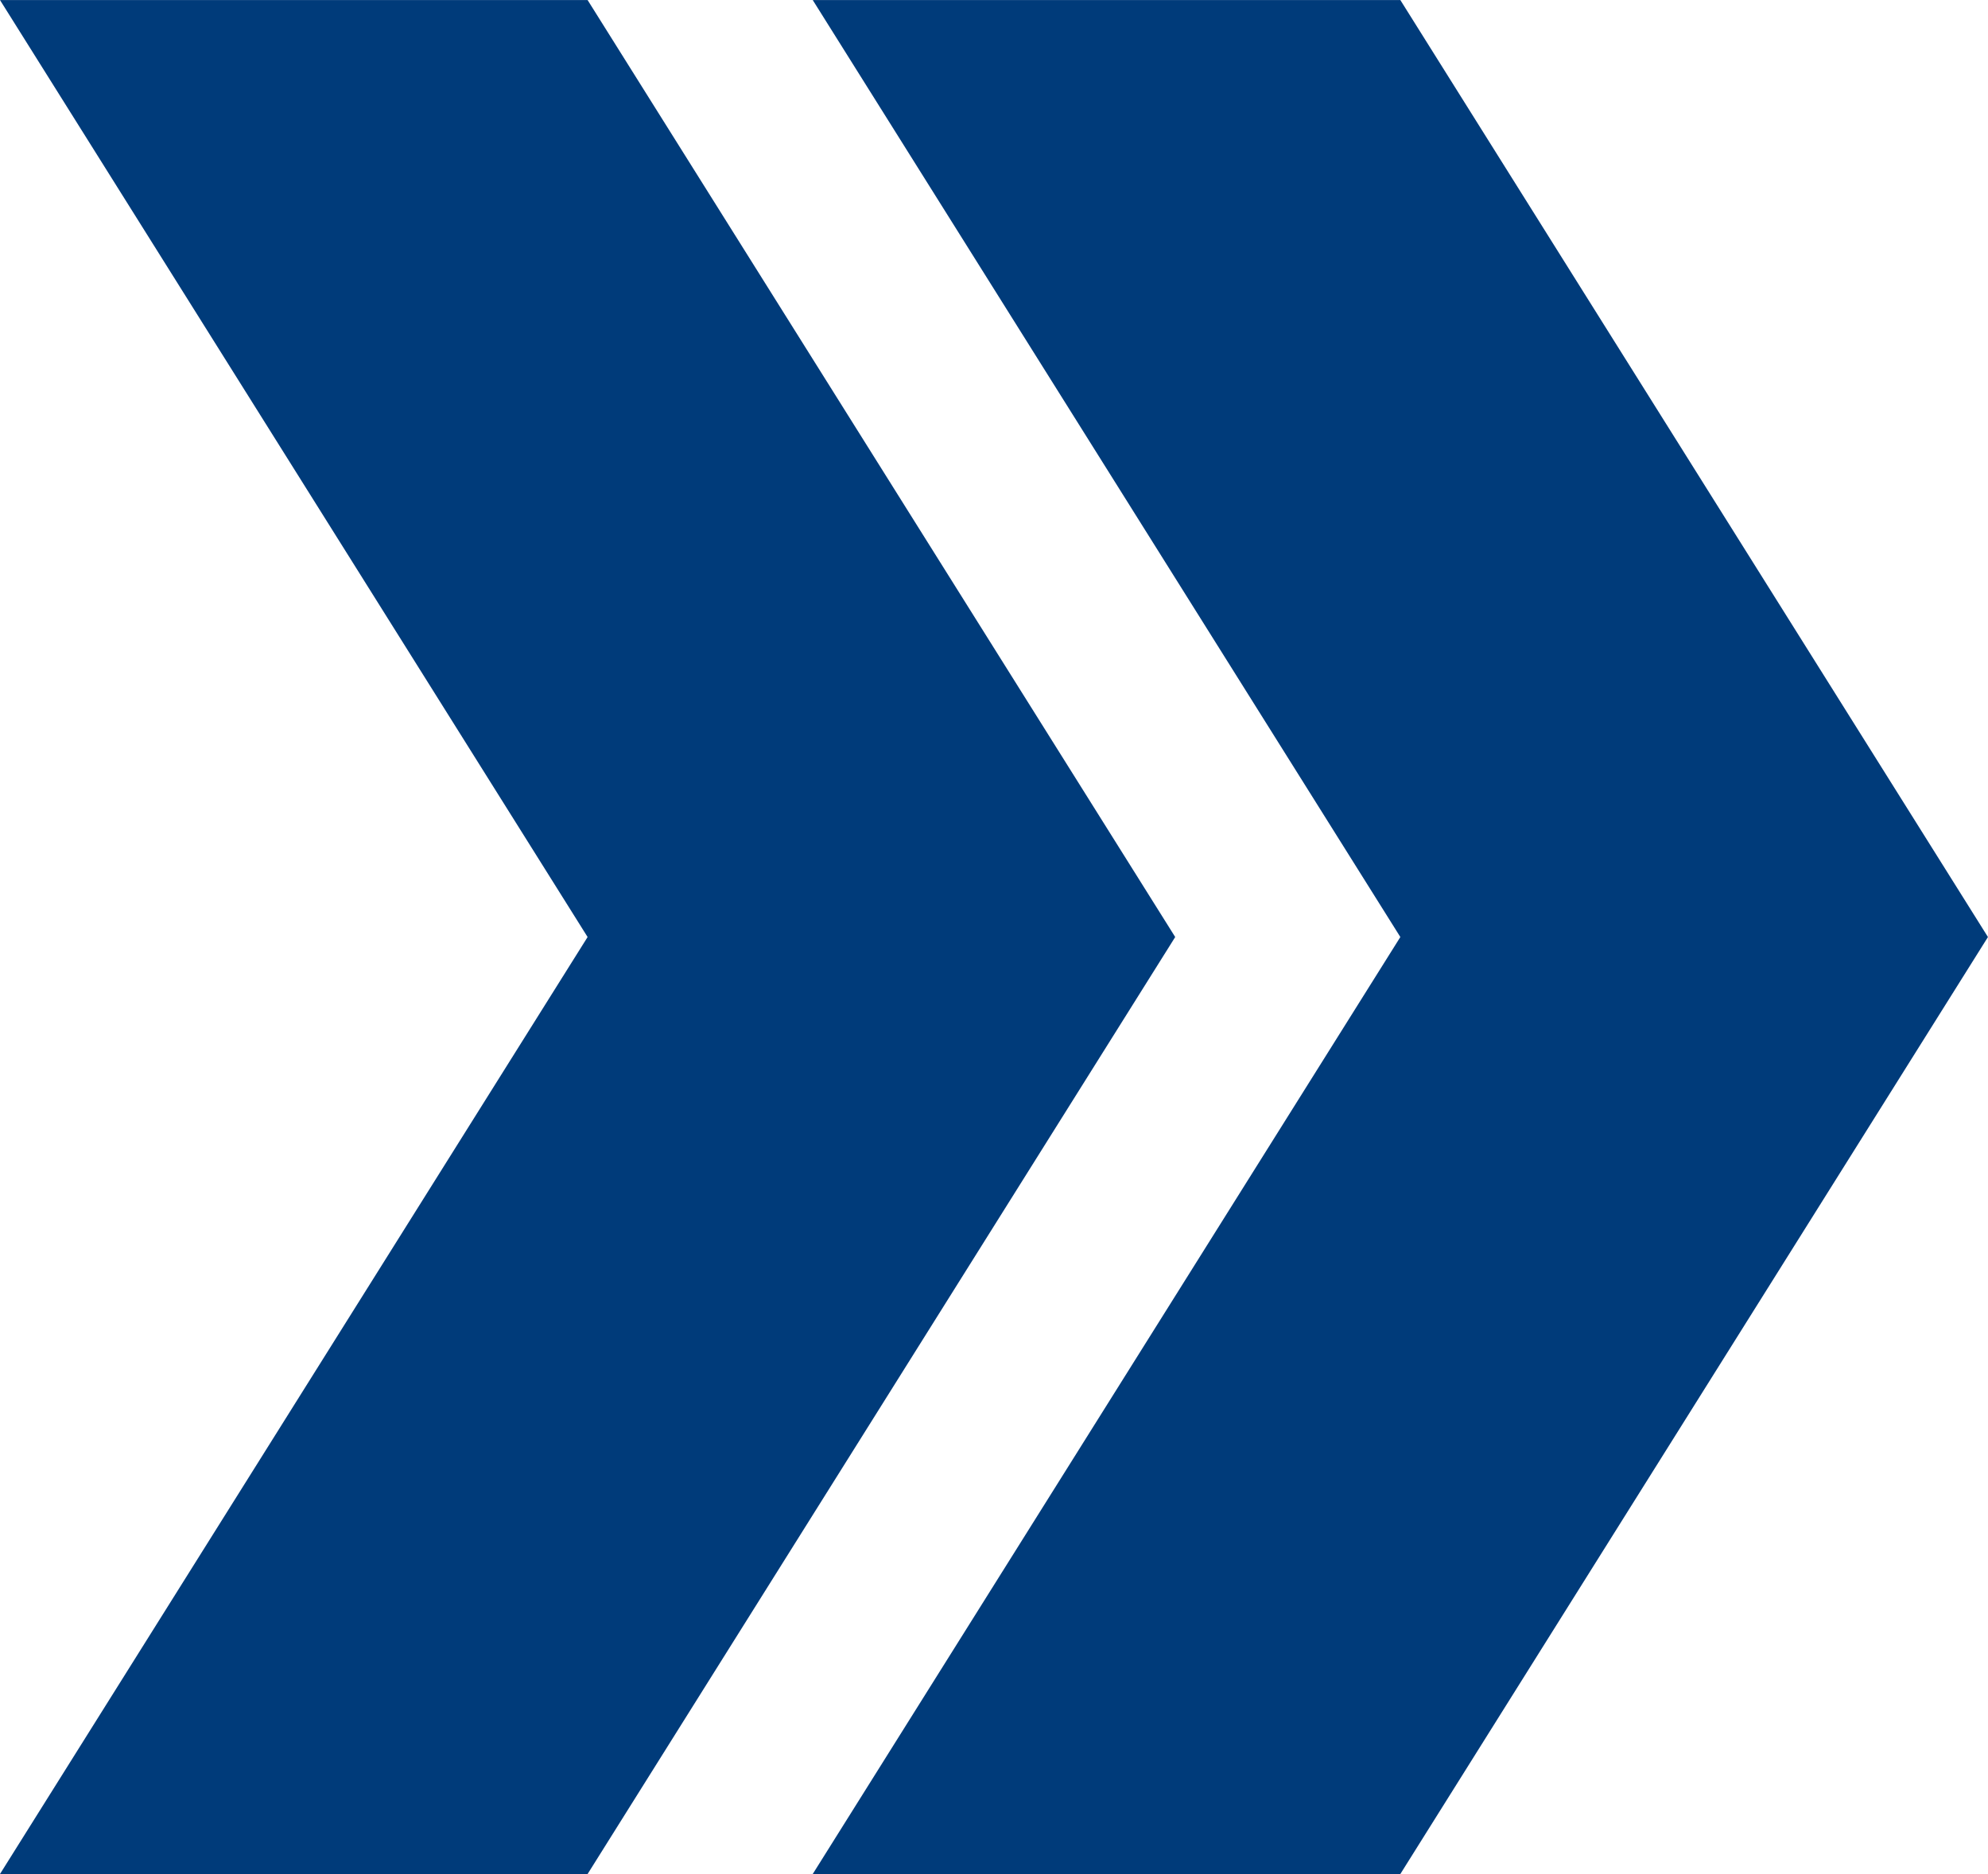
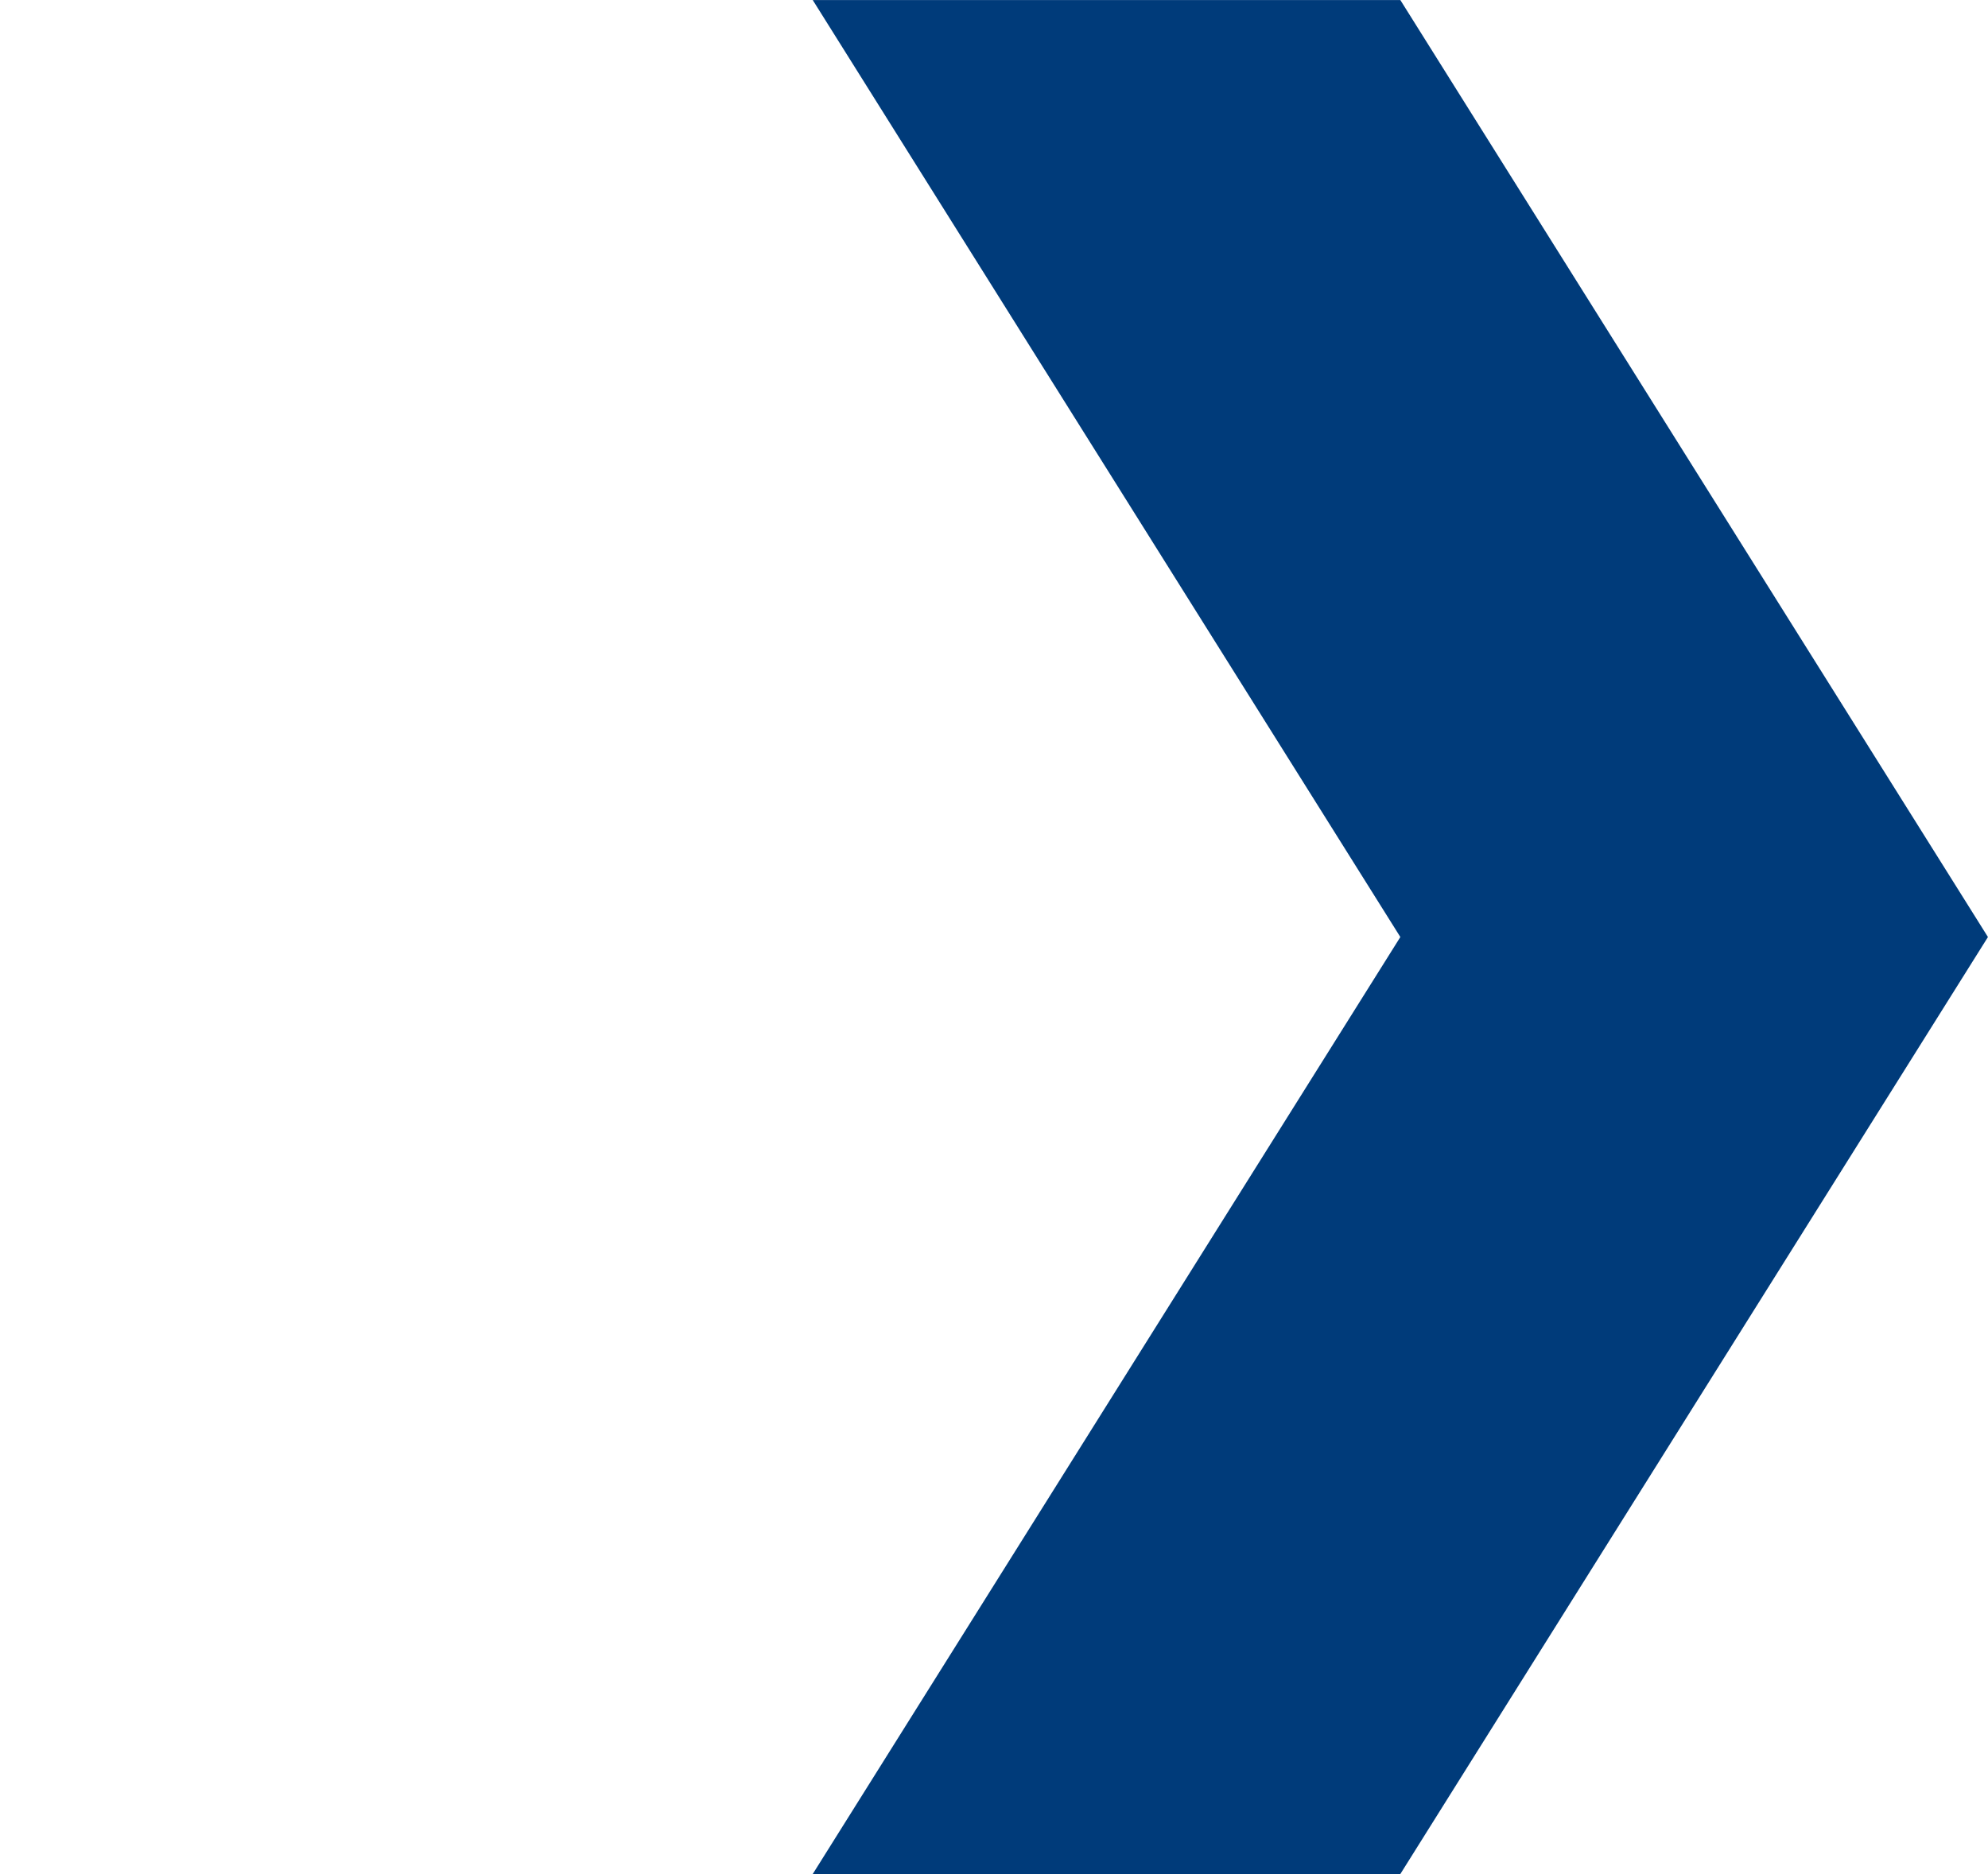
<svg xmlns="http://www.w3.org/2000/svg" xmlns:ns1="http://www.inkscape.org/namespaces/inkscape" xmlns:ns2="http://sodipodi.sourceforge.net/DTD/sodipodi-0.dtd" width="32mm" height="30.17mm" viewBox="0 0 32 30.17" version="1.1" id="svg8" ns1:version="1.0 (4035a4fb49, 2020-05-01)" ns2:docname="favicon.svg">
  <defs id="defs2" />
  <g ns1:label="Layer 1" ns1:groupmode="layer" id="layer1" transform="translate(-38.946,-125.951)">
    <g transform="matrix(0.761,0,0,0.761,9.308,30.103)" id="g841">
-       <path style="fill:#003b7a;fill-opacity:1;fill-rule:evenodd;stroke:none;stroke-width:5.061;stroke-miterlimit:4;stroke-dasharray:none" d="m 38.946,125.951 h 12.429 l 12.429,19.822 -12.429,19.822 h -12.429 l 12.429,-19.822 z" id="path865-7" />
      <path id="path865-7-9" d="m 56.137,125.951 h 12.429 l 12.429,19.822 -12.429,19.822 H 56.137 l 12.429,-19.822 z" style="fill:#003b7a;fill-opacity:1;fill-rule:evenodd;stroke:none;stroke-width:5.061;stroke-miterlimit:4;stroke-dasharray:none" />
    </g>
  </g>
</svg>